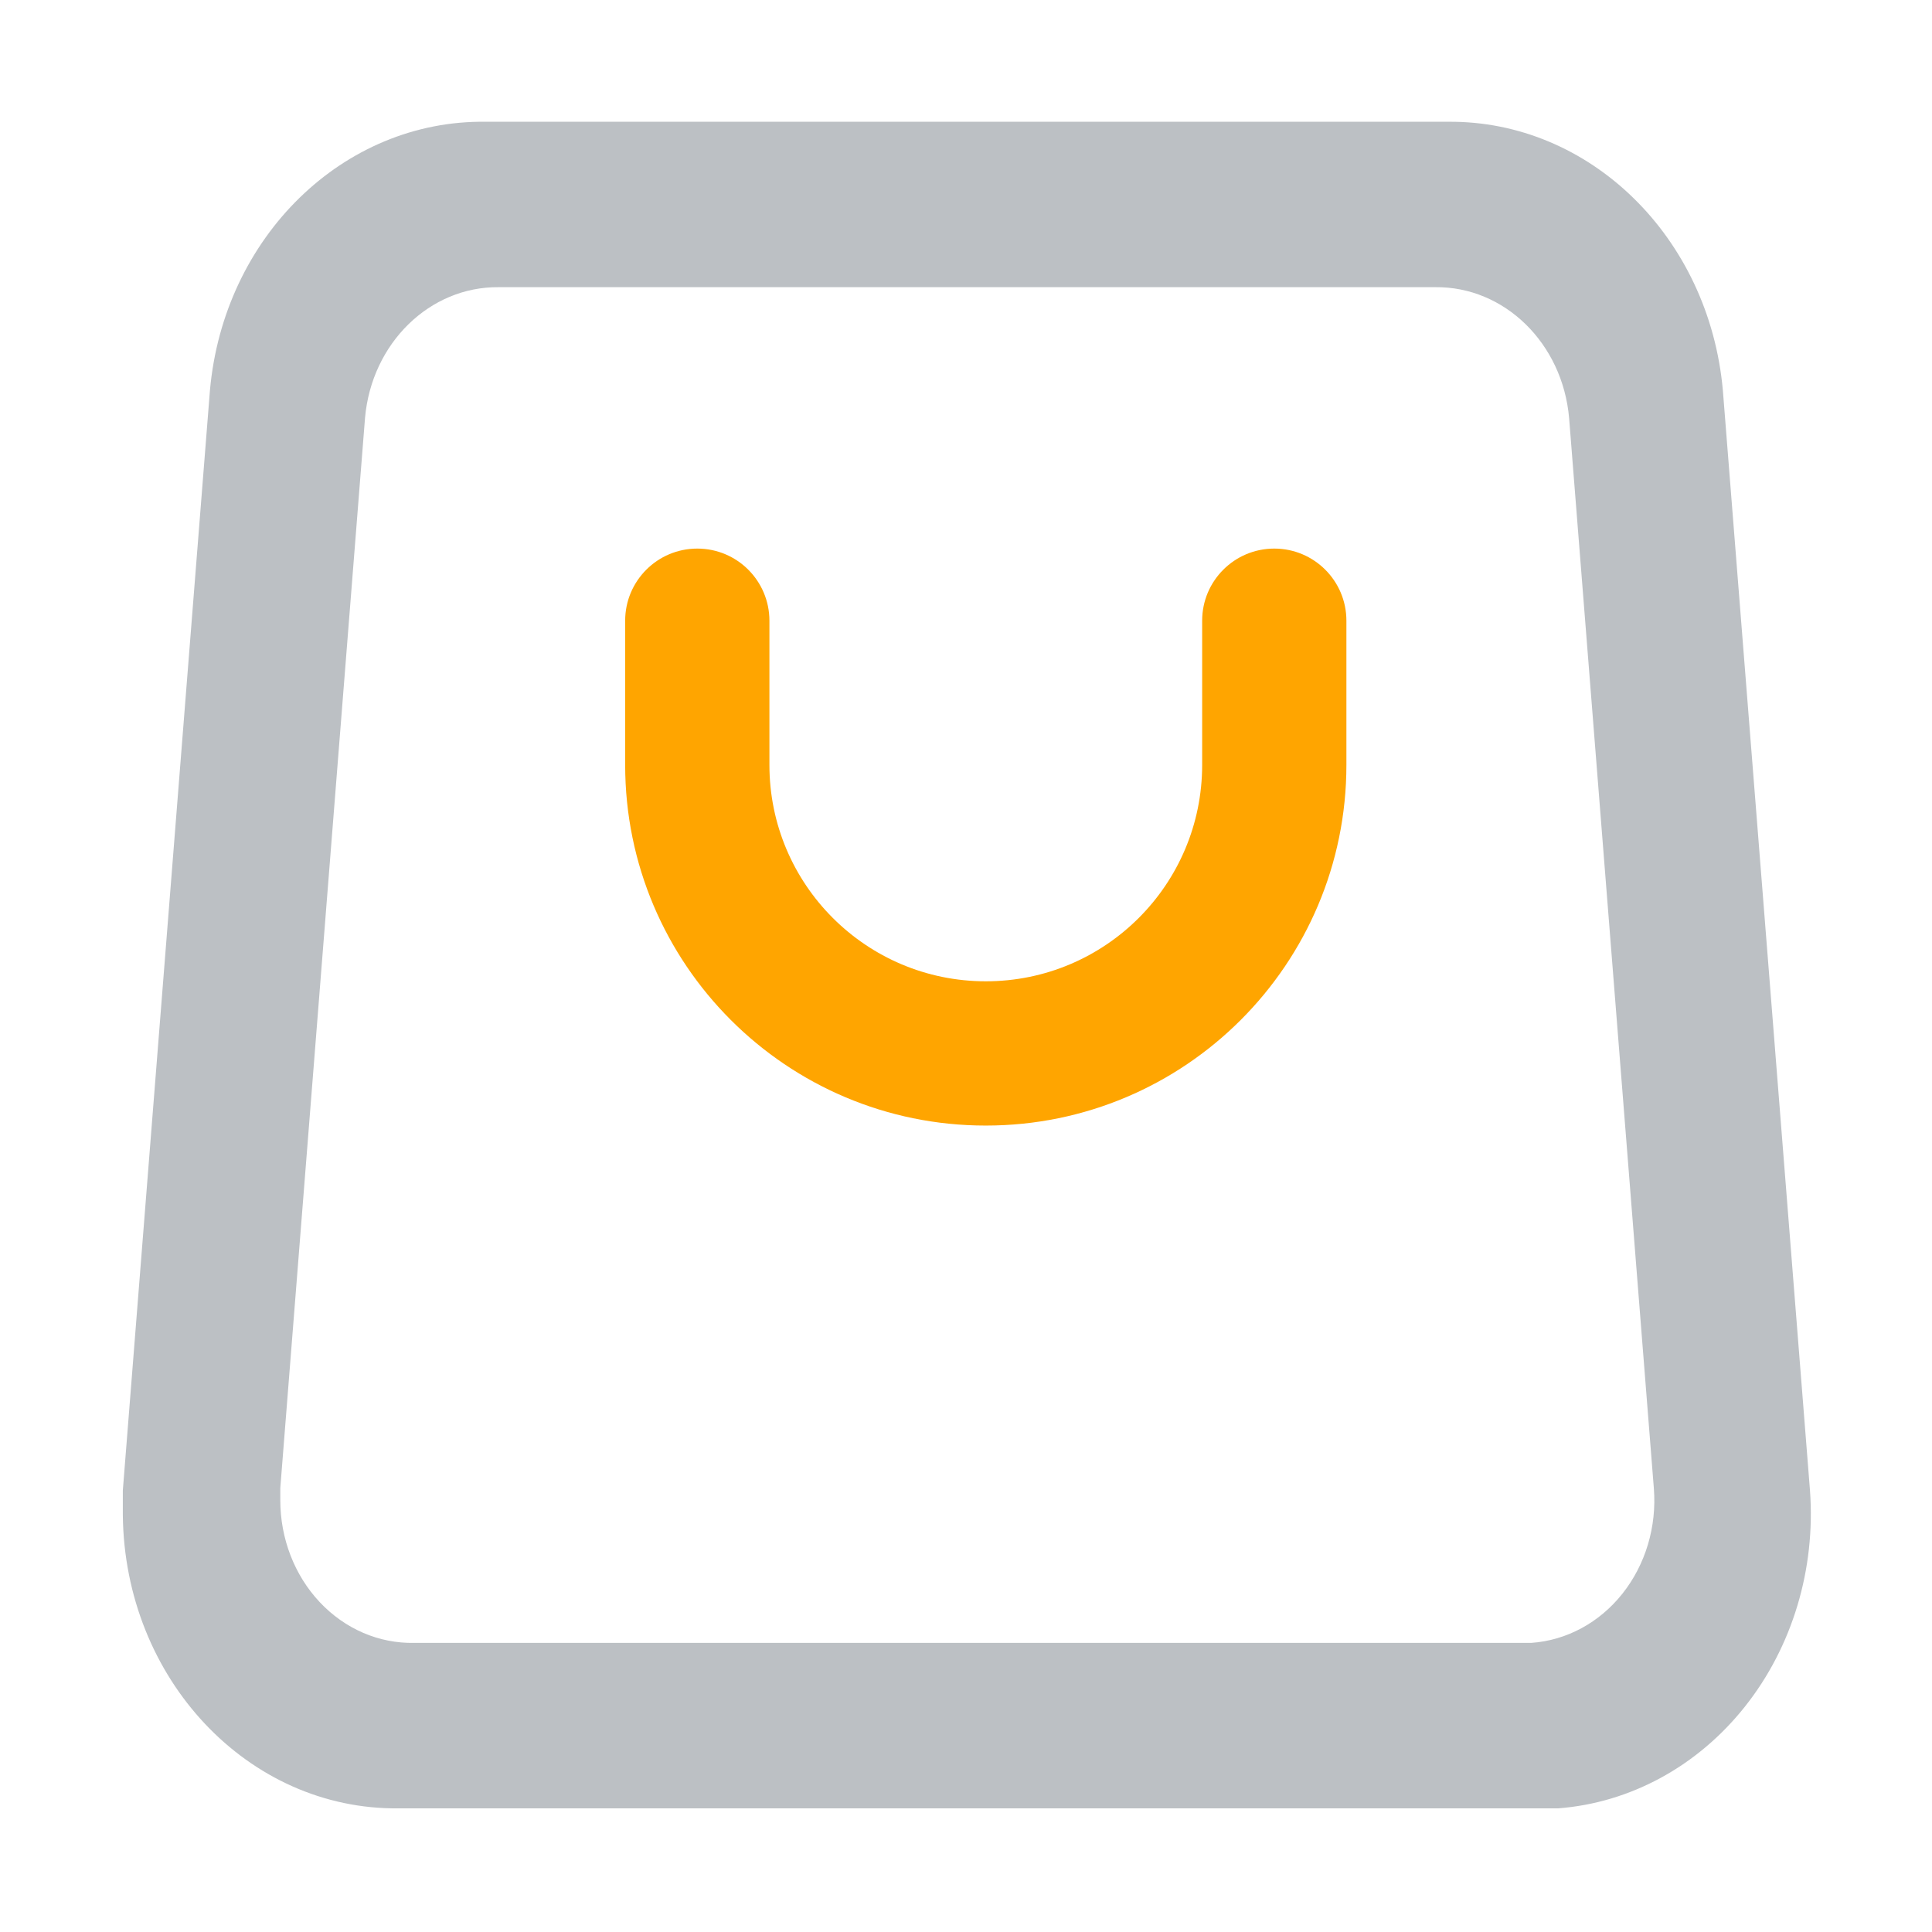
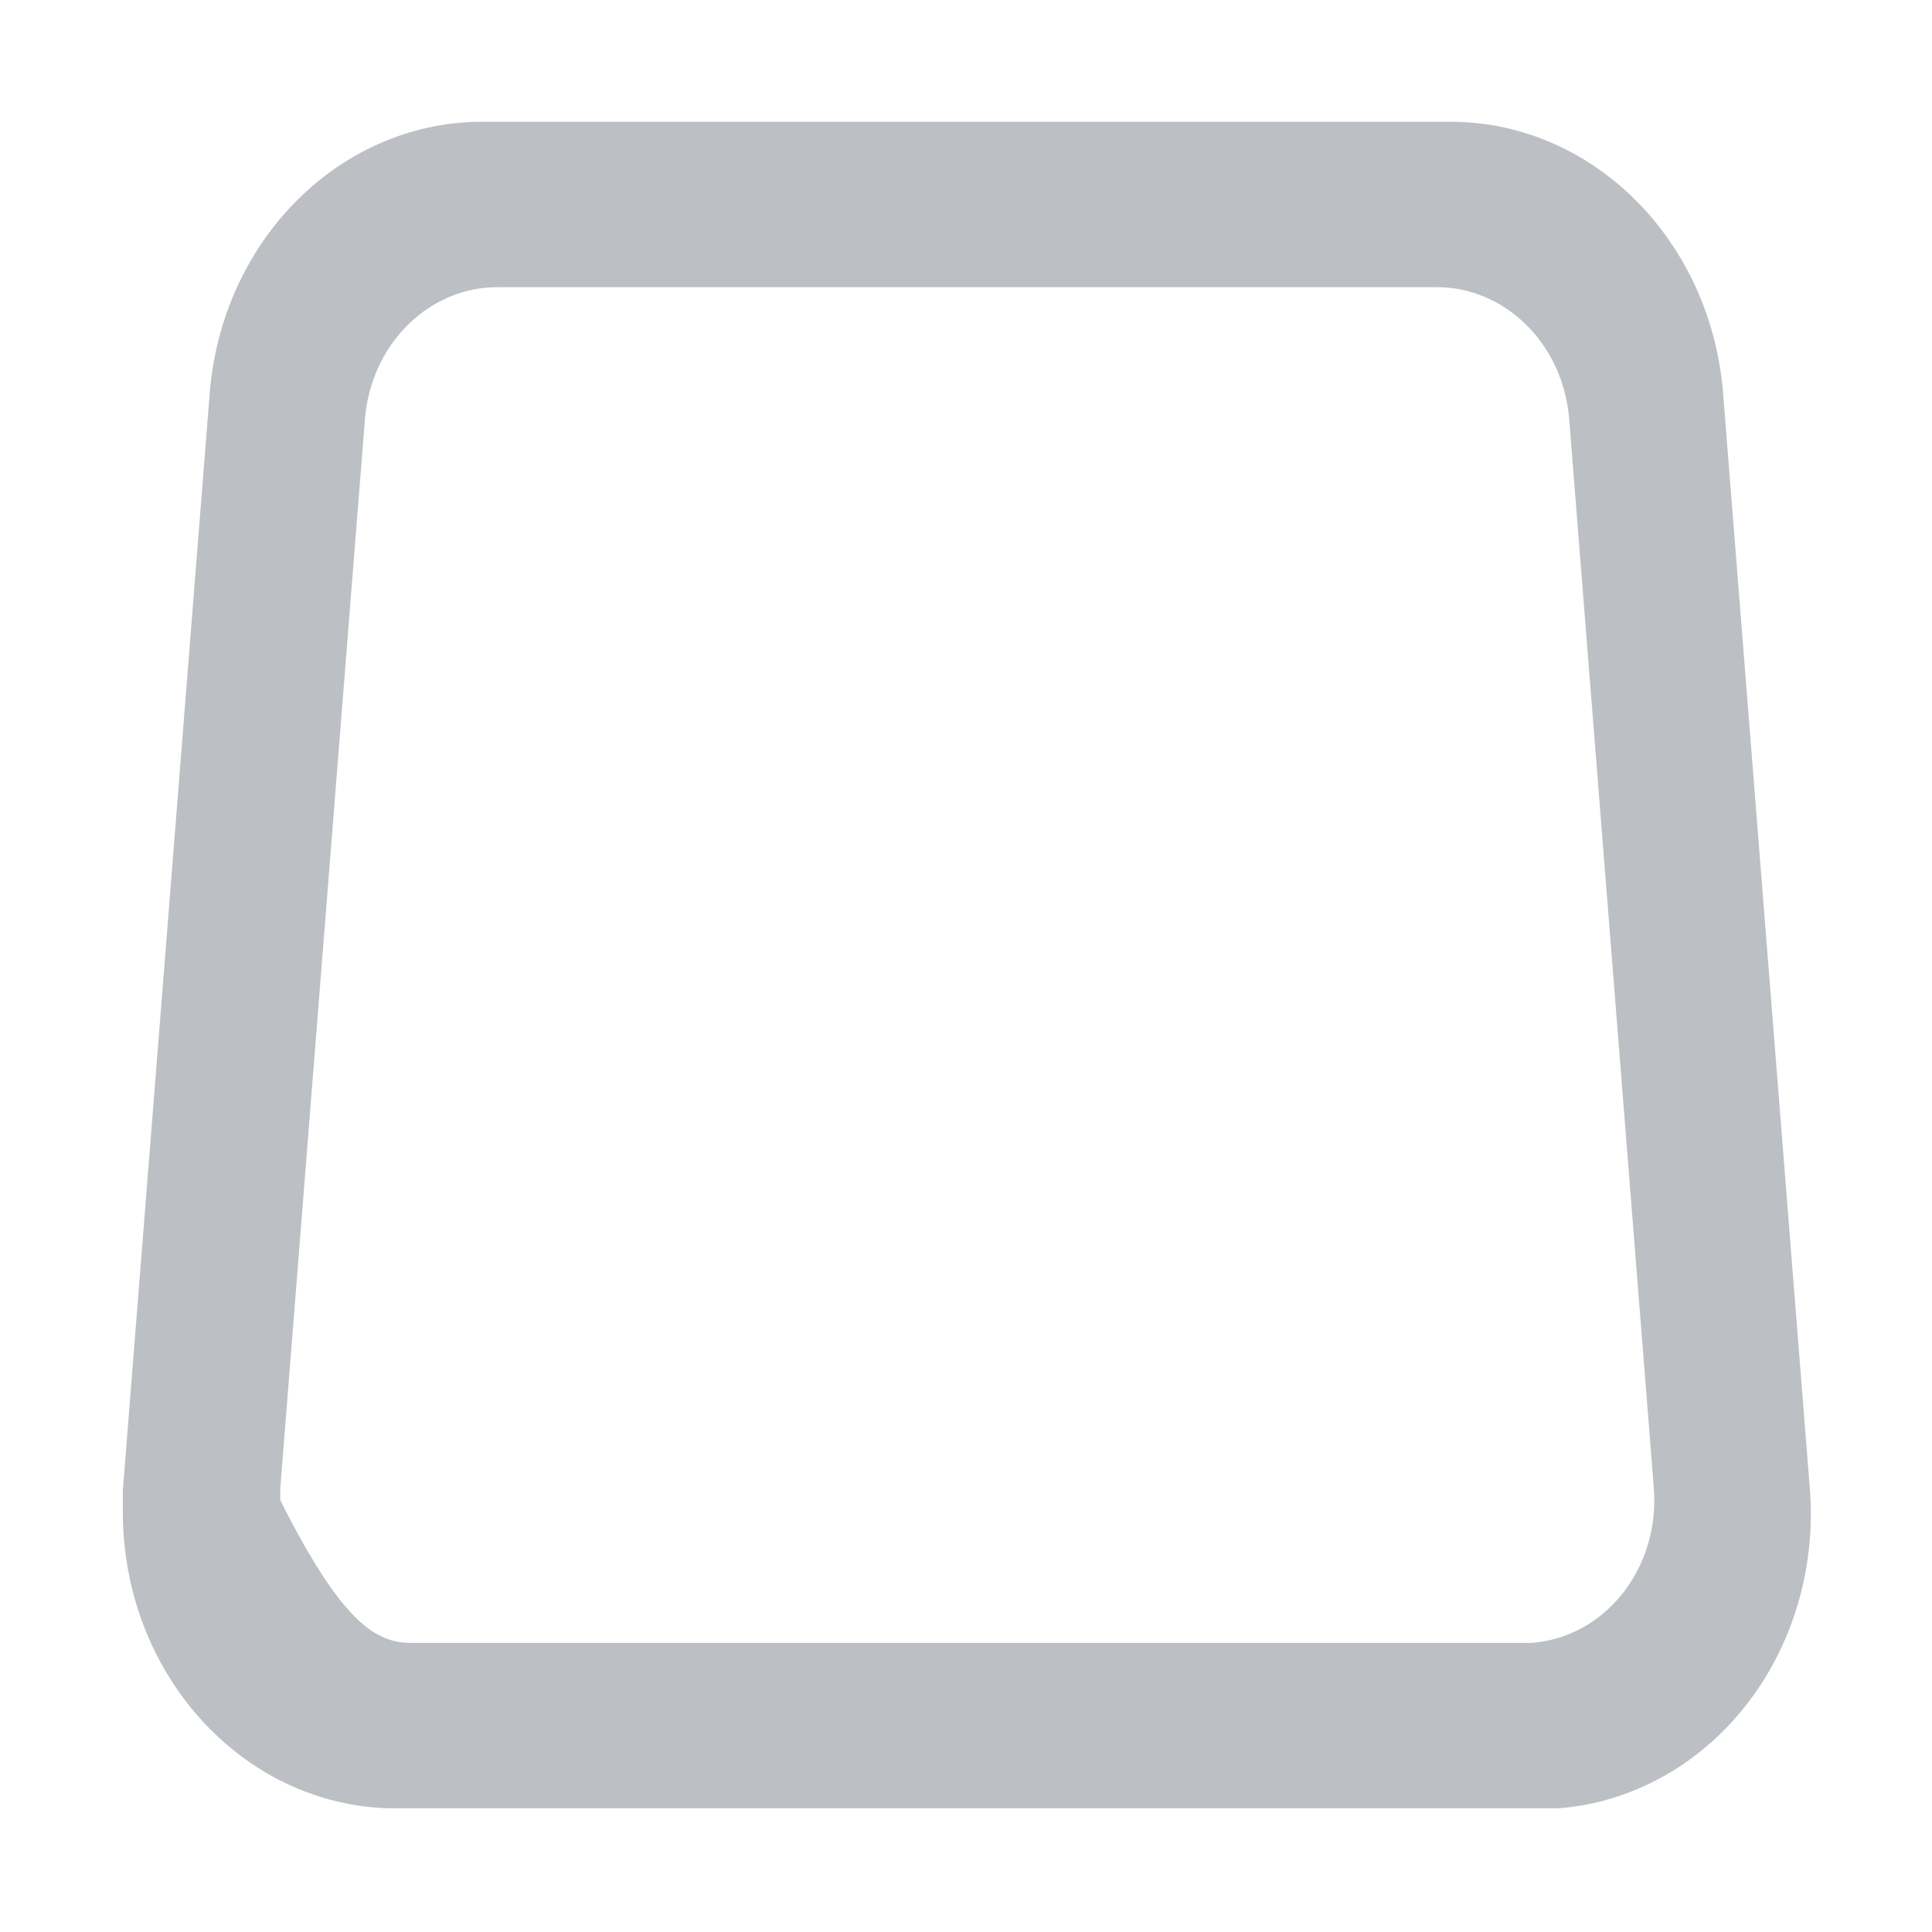
<svg xmlns="http://www.w3.org/2000/svg" width="100%" height="100%" viewBox="0 0 200 200" version="1.1" xml:space="preserve" style="fill-rule:evenodd;clip-rule:evenodd;stroke-linejoin:round;stroke-miterlimit:2;">
-   <path d="M51.631,29.729C44.486,29.654 38.477,35.523 37.789,43.246L29.016,154.043L29.016,155.299C29.016,159.268 30.484,163.072 33.096,165.85C35.705,168.629 39.236,170.15 42.891,170.07L158.521,170.07C162.172,169.816 165.572,167.979 167.959,164.969C170.346,161.961 171.518,158.035 171.207,154.078L162.434,43.283C161.762,35.531 155.727,29.637 148.559,29.729L51.631,29.729ZM50.287,12.604L149.9,12.604C164.59,12.471 176.938,24.547 178.352,40.426L187.369,154.293C187.965,162.42 185.547,170.471 180.648,176.65C175.752,182.83 168.783,186.629 161.293,187.201L41.27,187.201C25.666,187.369 12.887,173.781 12.715,156.836L12.715,154.293L21.732,40.426C23.148,24.502 35.559,12.41 50.287,12.604Z" style="fill:rgb(188,192,196);fill-rule:nonzero;" />
-   <path d="M124.447,64.254C124.447,60.131 127.789,56.789 131.914,56.789C136.037,56.789 139.379,60.131 139.379,64.254L139.379,79.186C139.379,99.803 122.666,116.518 102.047,116.518C81.428,116.518 64.717,99.805 64.717,79.186L64.717,64.254C64.717,60.131 68.061,56.789 72.184,56.789C76.307,56.789 79.648,60.131 79.65,64.254L79.65,79.186C79.65,91.557 89.678,101.584 102.049,101.584C114.42,101.584 124.447,91.555 124.447,79.186L124.447,64.254Z" style="fill:rgb(255,165,0);fill-rule:nonzero;" />
+   <path d="M51.631,29.729C44.486,29.654 38.477,35.523 37.789,43.246L29.016,154.043L29.016,155.299C35.705,168.629 39.236,170.15 42.891,170.07L158.521,170.07C162.172,169.816 165.572,167.979 167.959,164.969C170.346,161.961 171.518,158.035 171.207,154.078L162.434,43.283C161.762,35.531 155.727,29.637 148.559,29.729L51.631,29.729ZM50.287,12.604L149.9,12.604C164.59,12.471 176.938,24.547 178.352,40.426L187.369,154.293C187.965,162.42 185.547,170.471 180.648,176.65C175.752,182.83 168.783,186.629 161.293,187.201L41.27,187.201C25.666,187.369 12.887,173.781 12.715,156.836L12.715,154.293L21.732,40.426C23.148,24.502 35.559,12.41 50.287,12.604Z" style="fill:rgb(188,192,196);fill-rule:nonzero;" />
</svg>